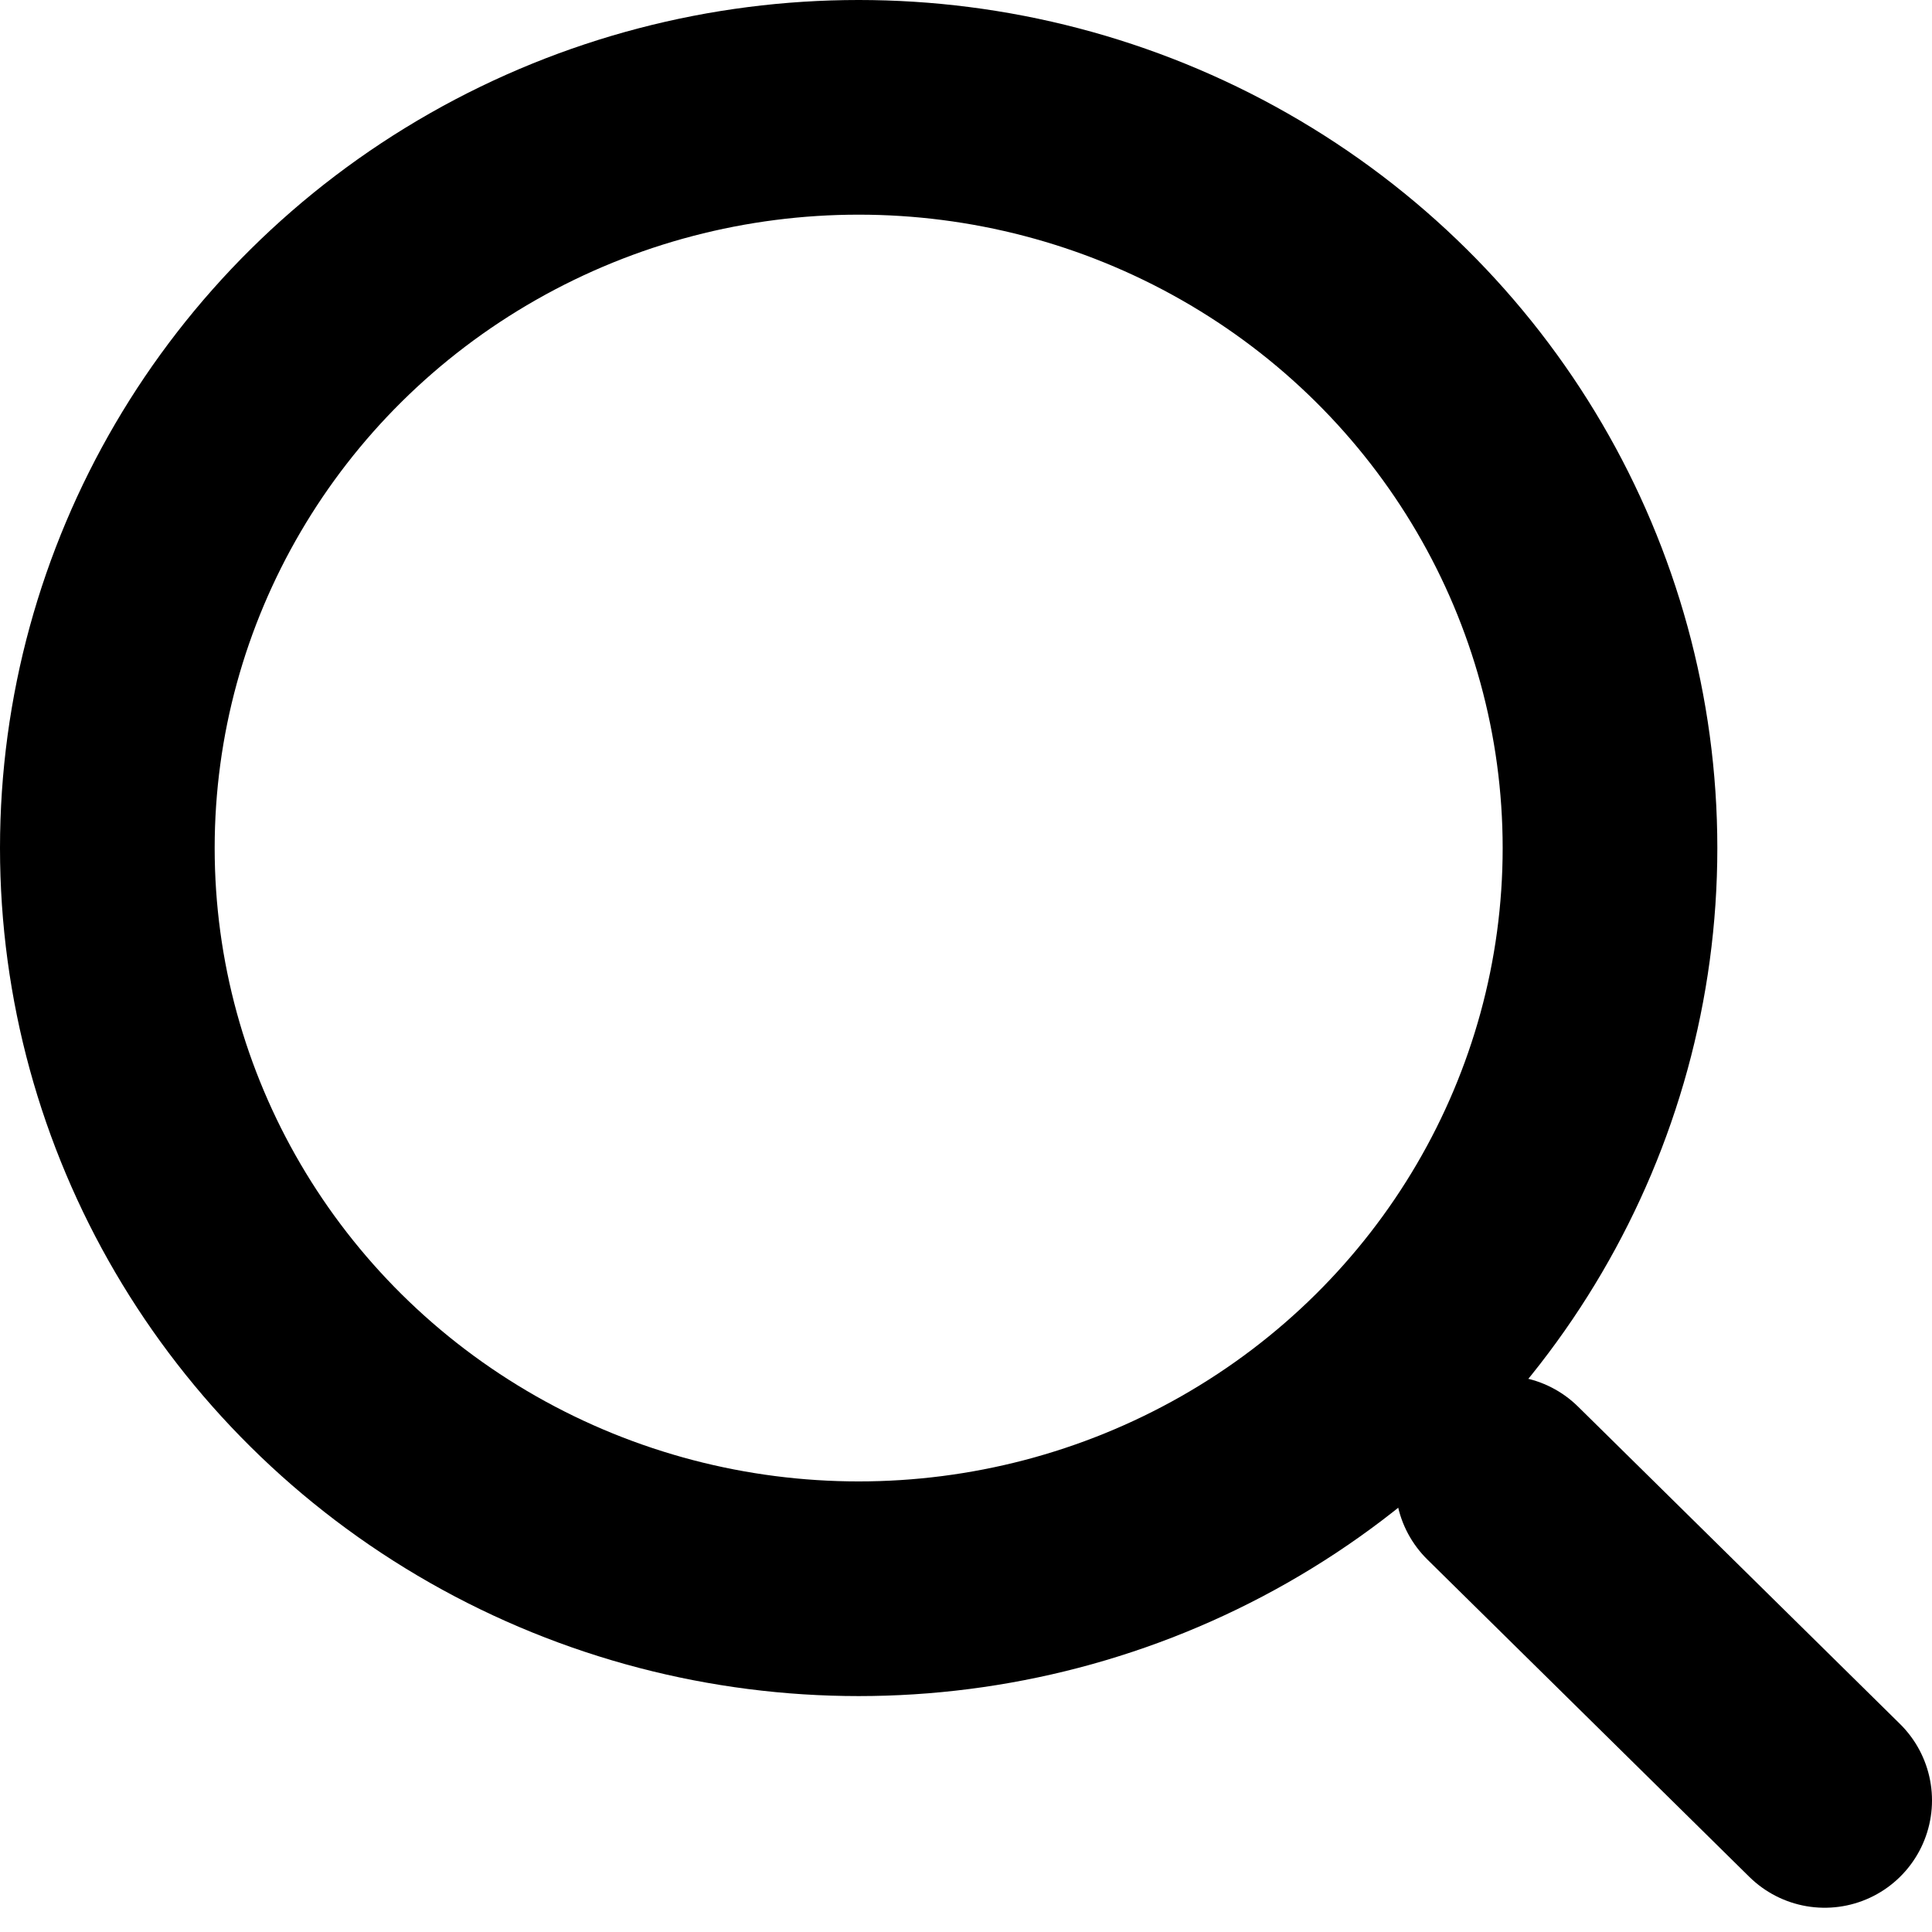
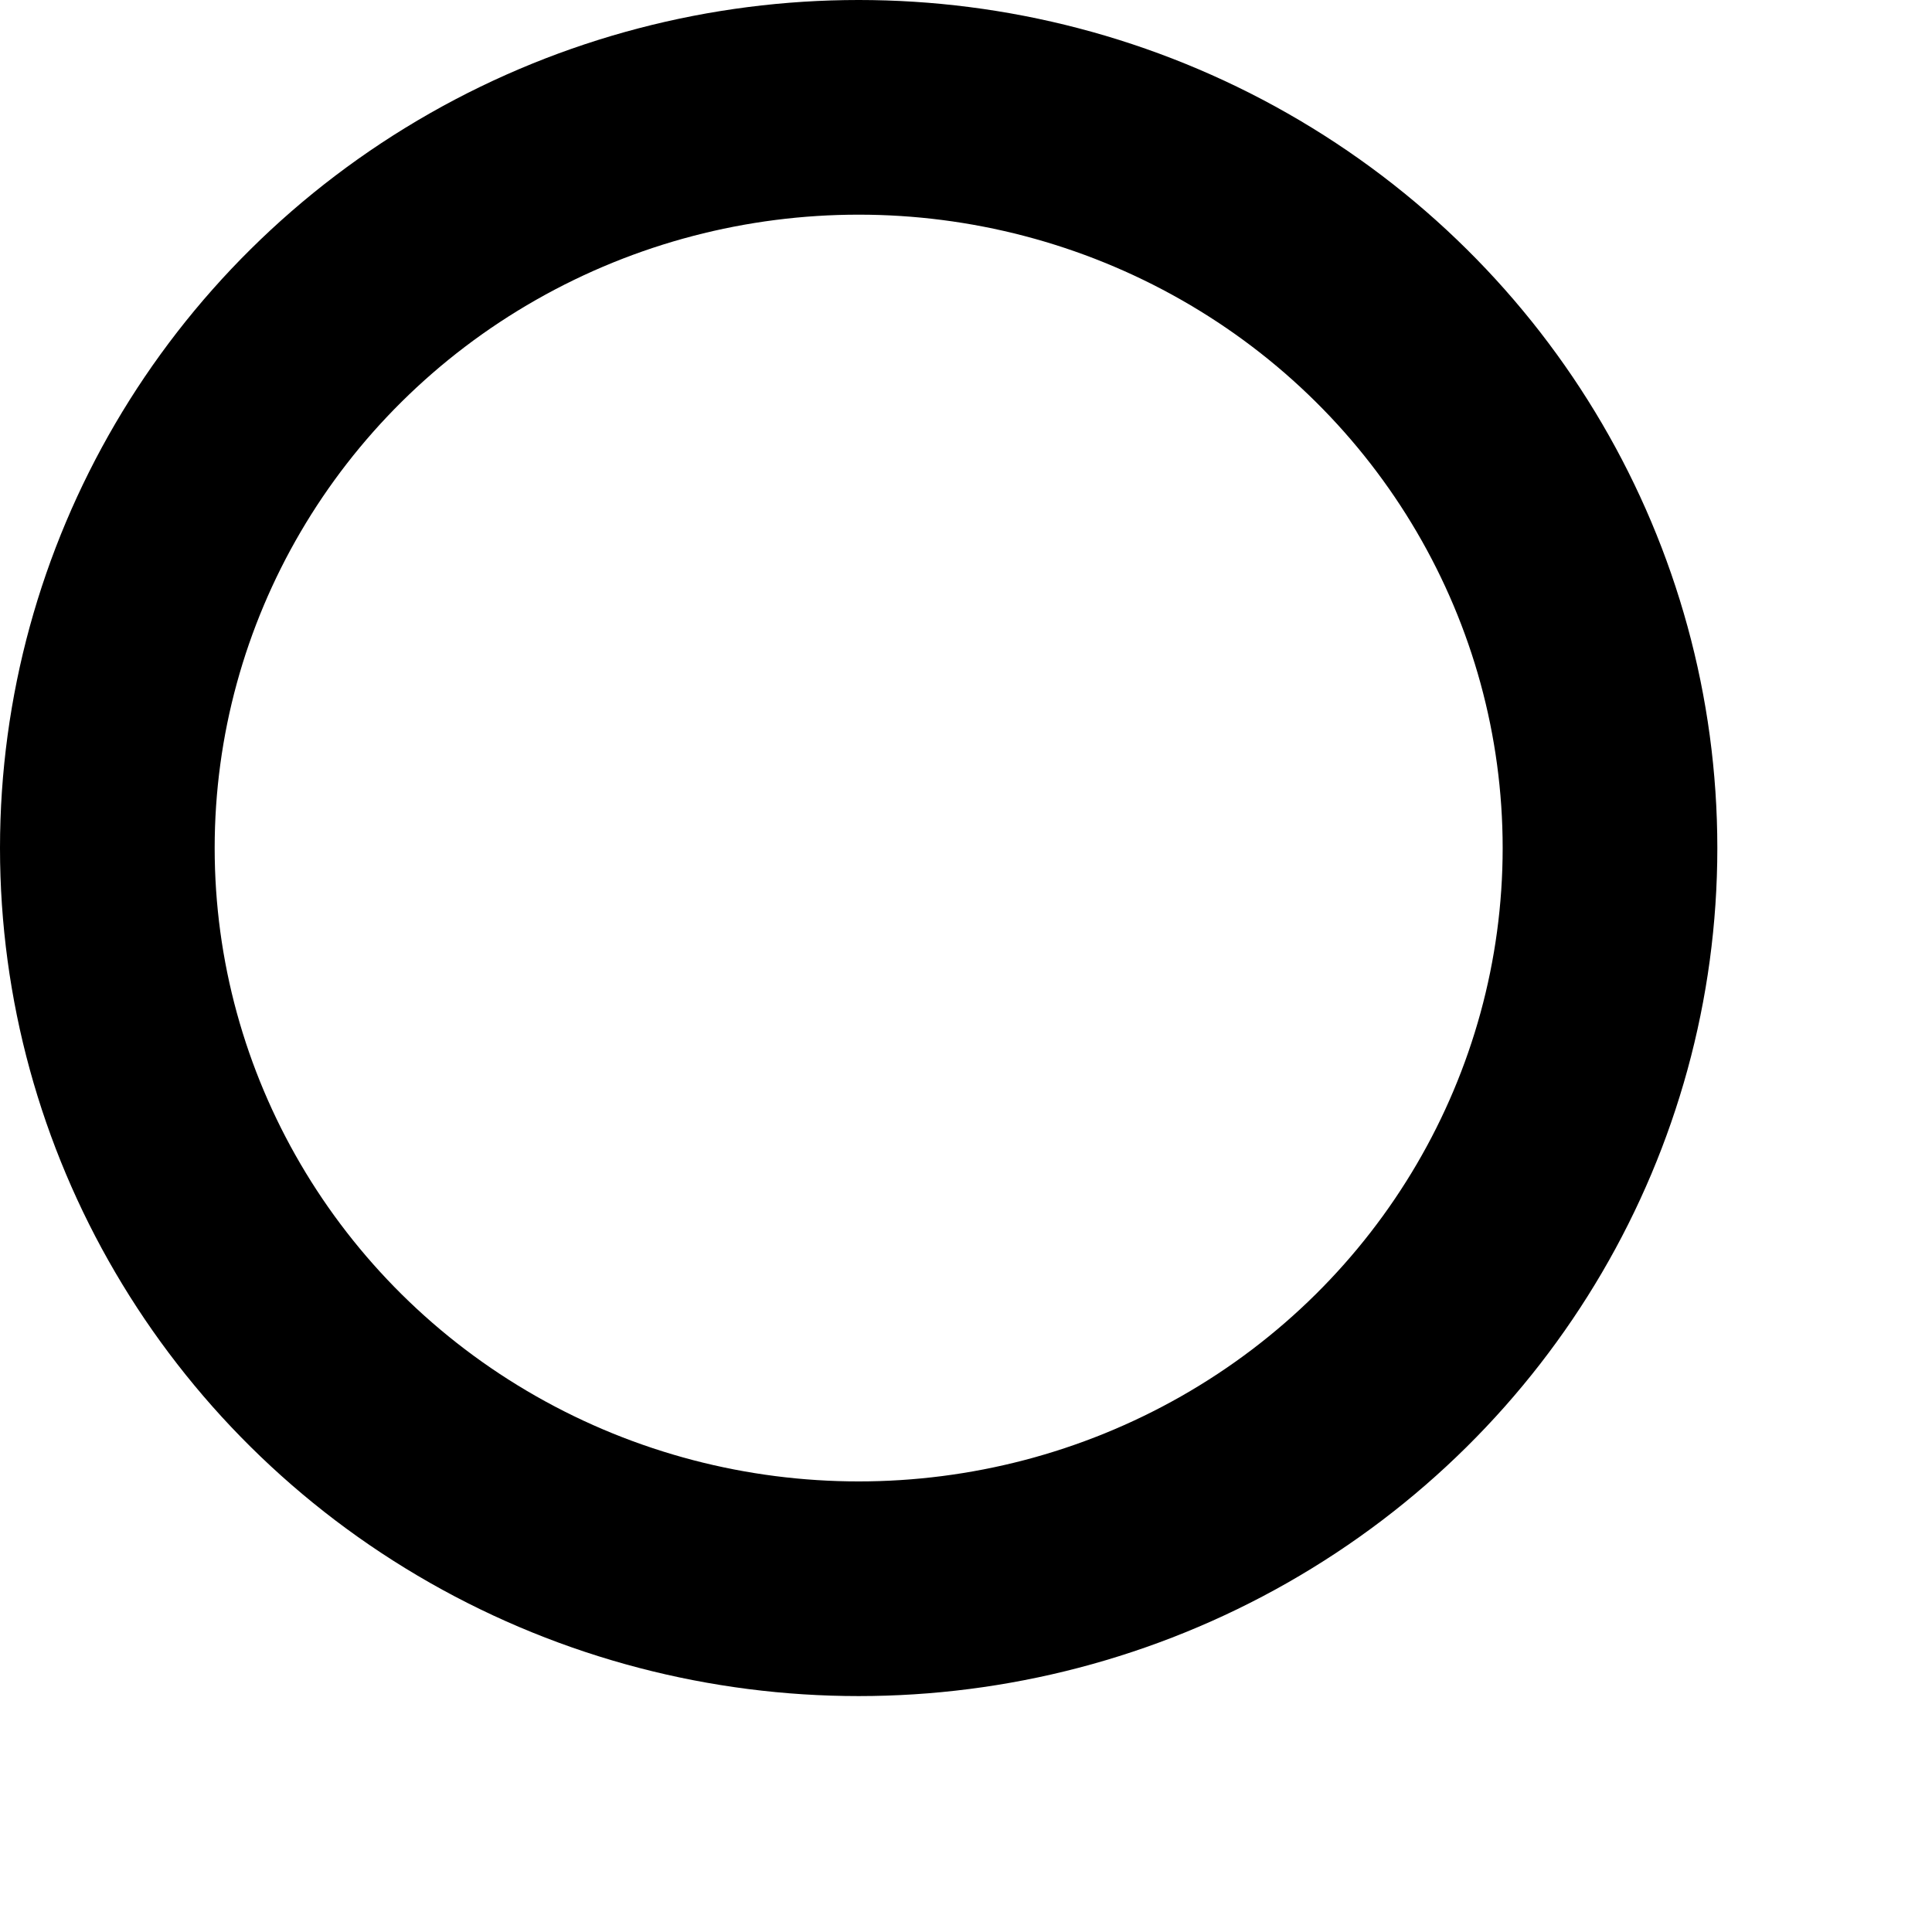
<svg xmlns="http://www.w3.org/2000/svg" width="18" height="18" viewBox="0 0 18 18" fill="none">
  <ellipse cx="8" cy="7.901" rx="7" ry="6.901" stroke="black" stroke-width="2" />
-   <path d="M17 16.774L14 13.817" stroke="black" stroke-width="2" stroke-linecap="round" />
</svg>